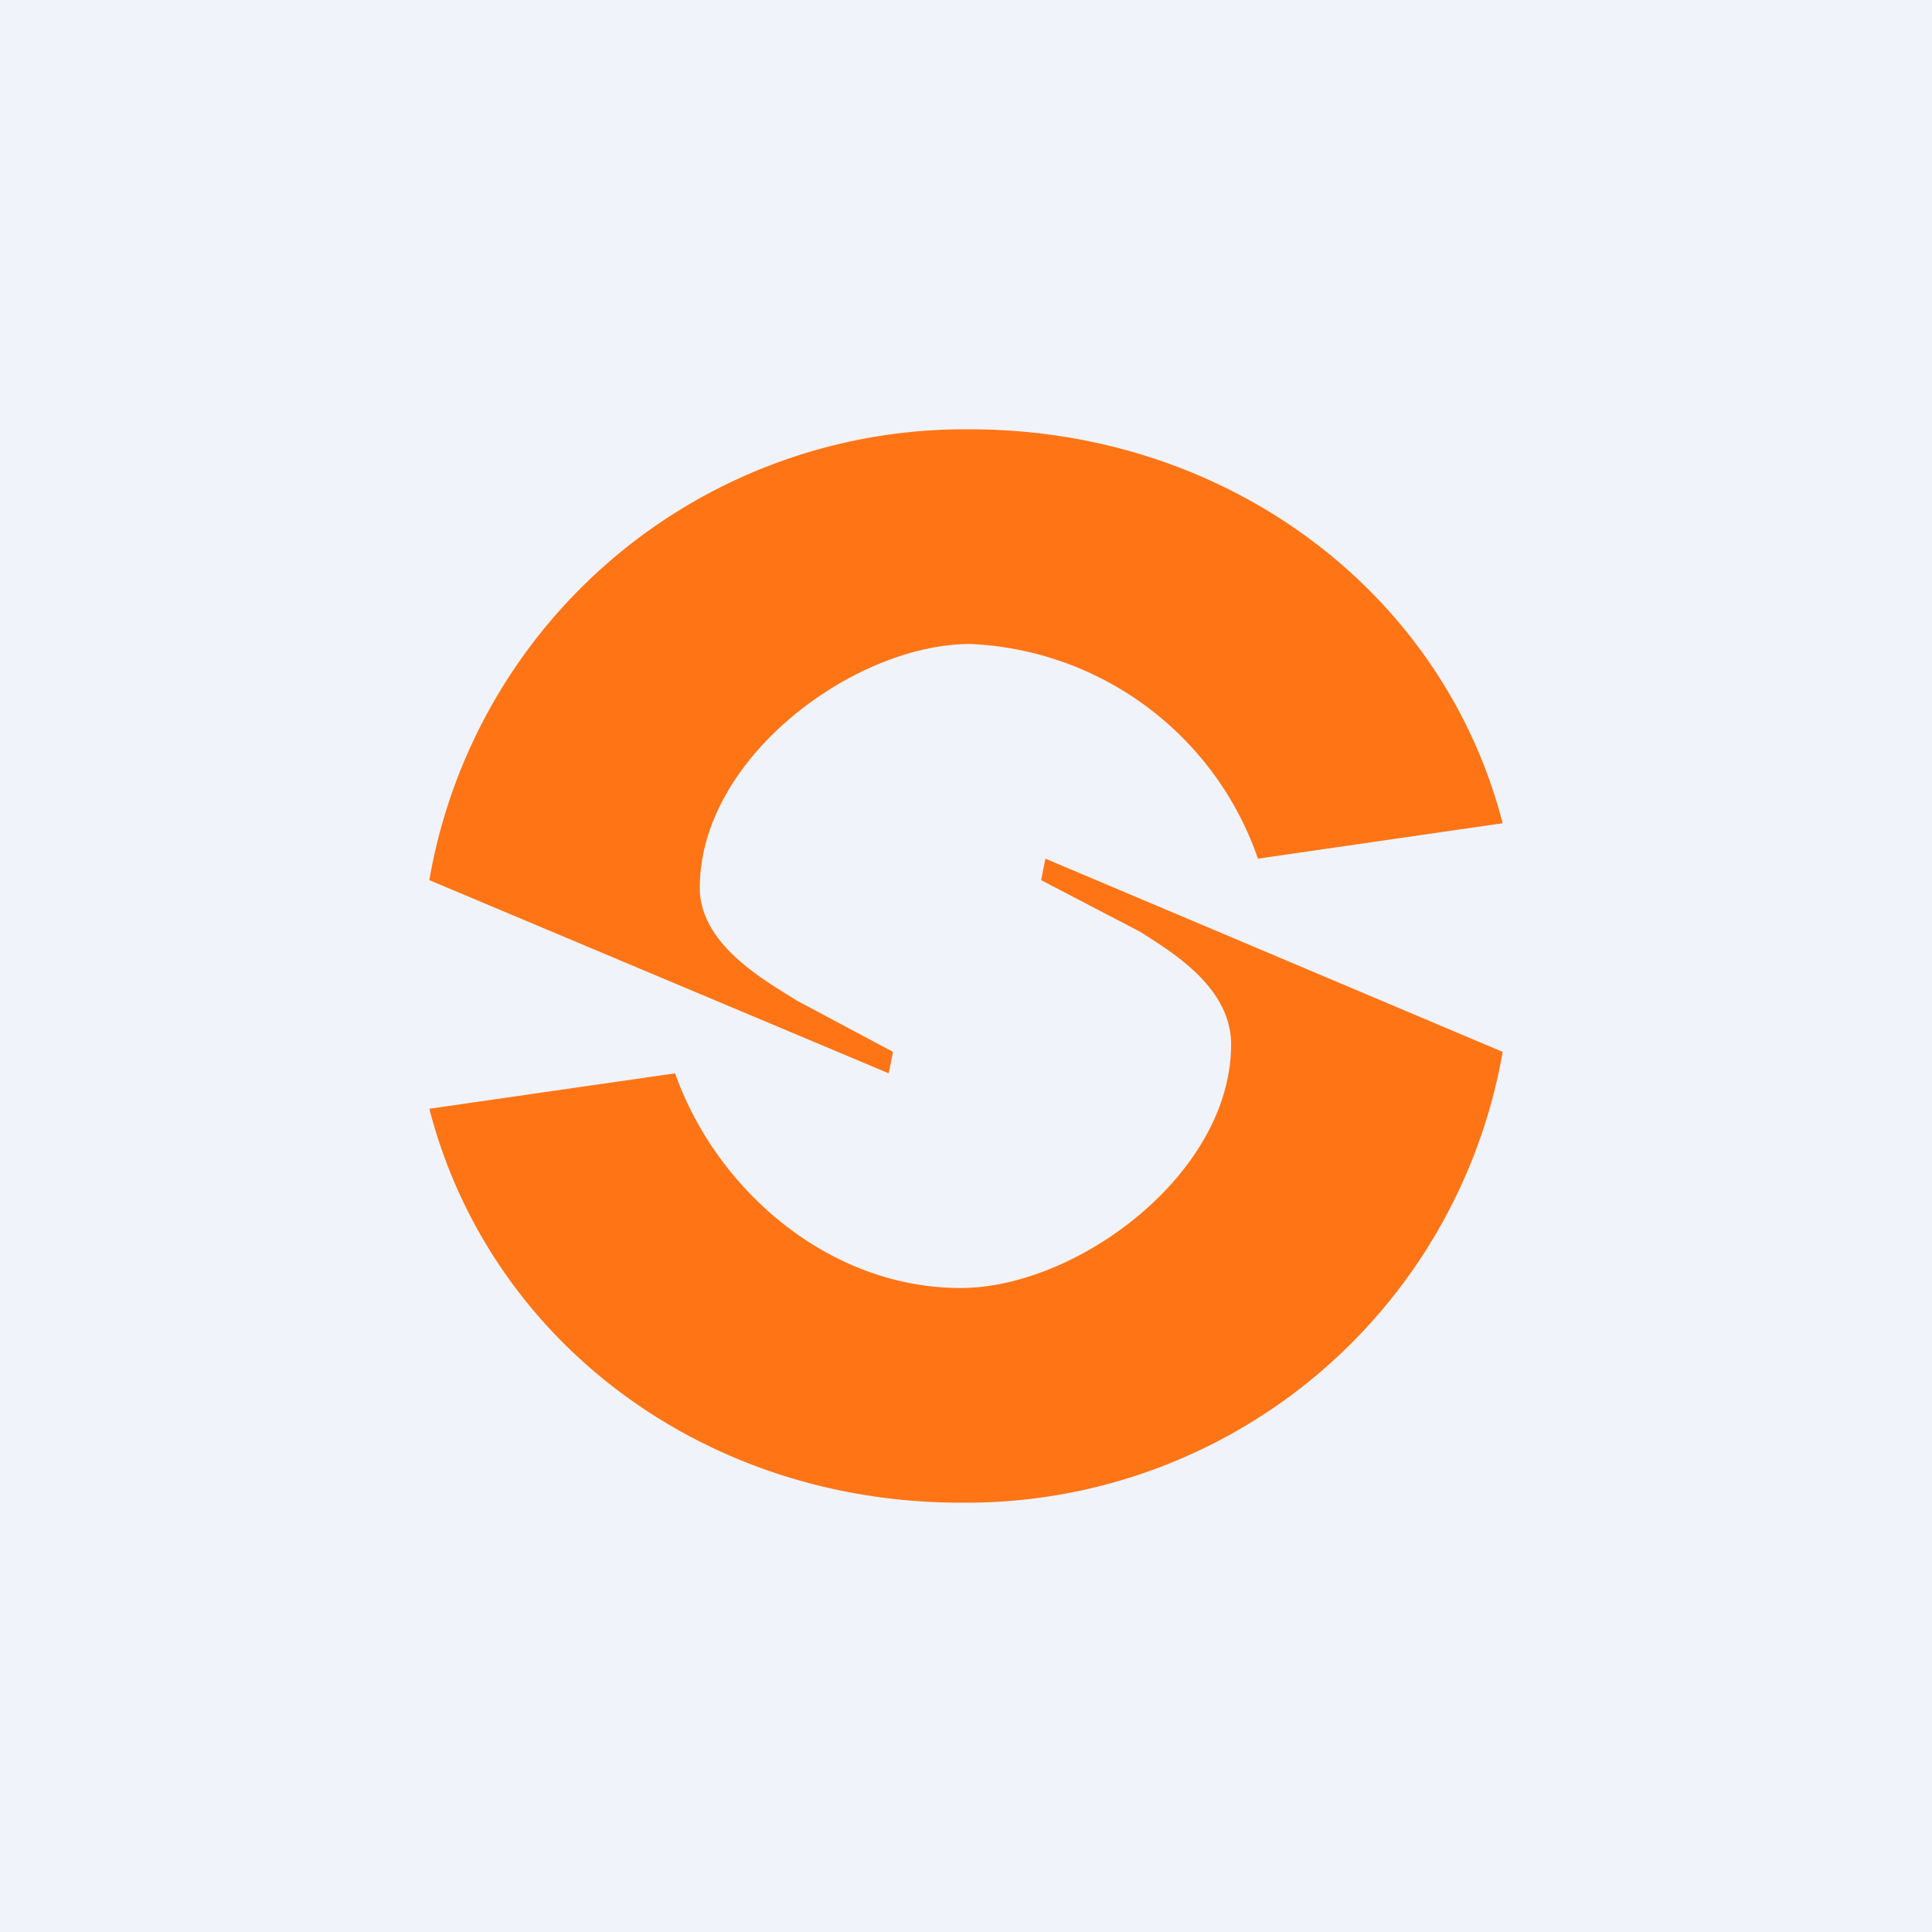
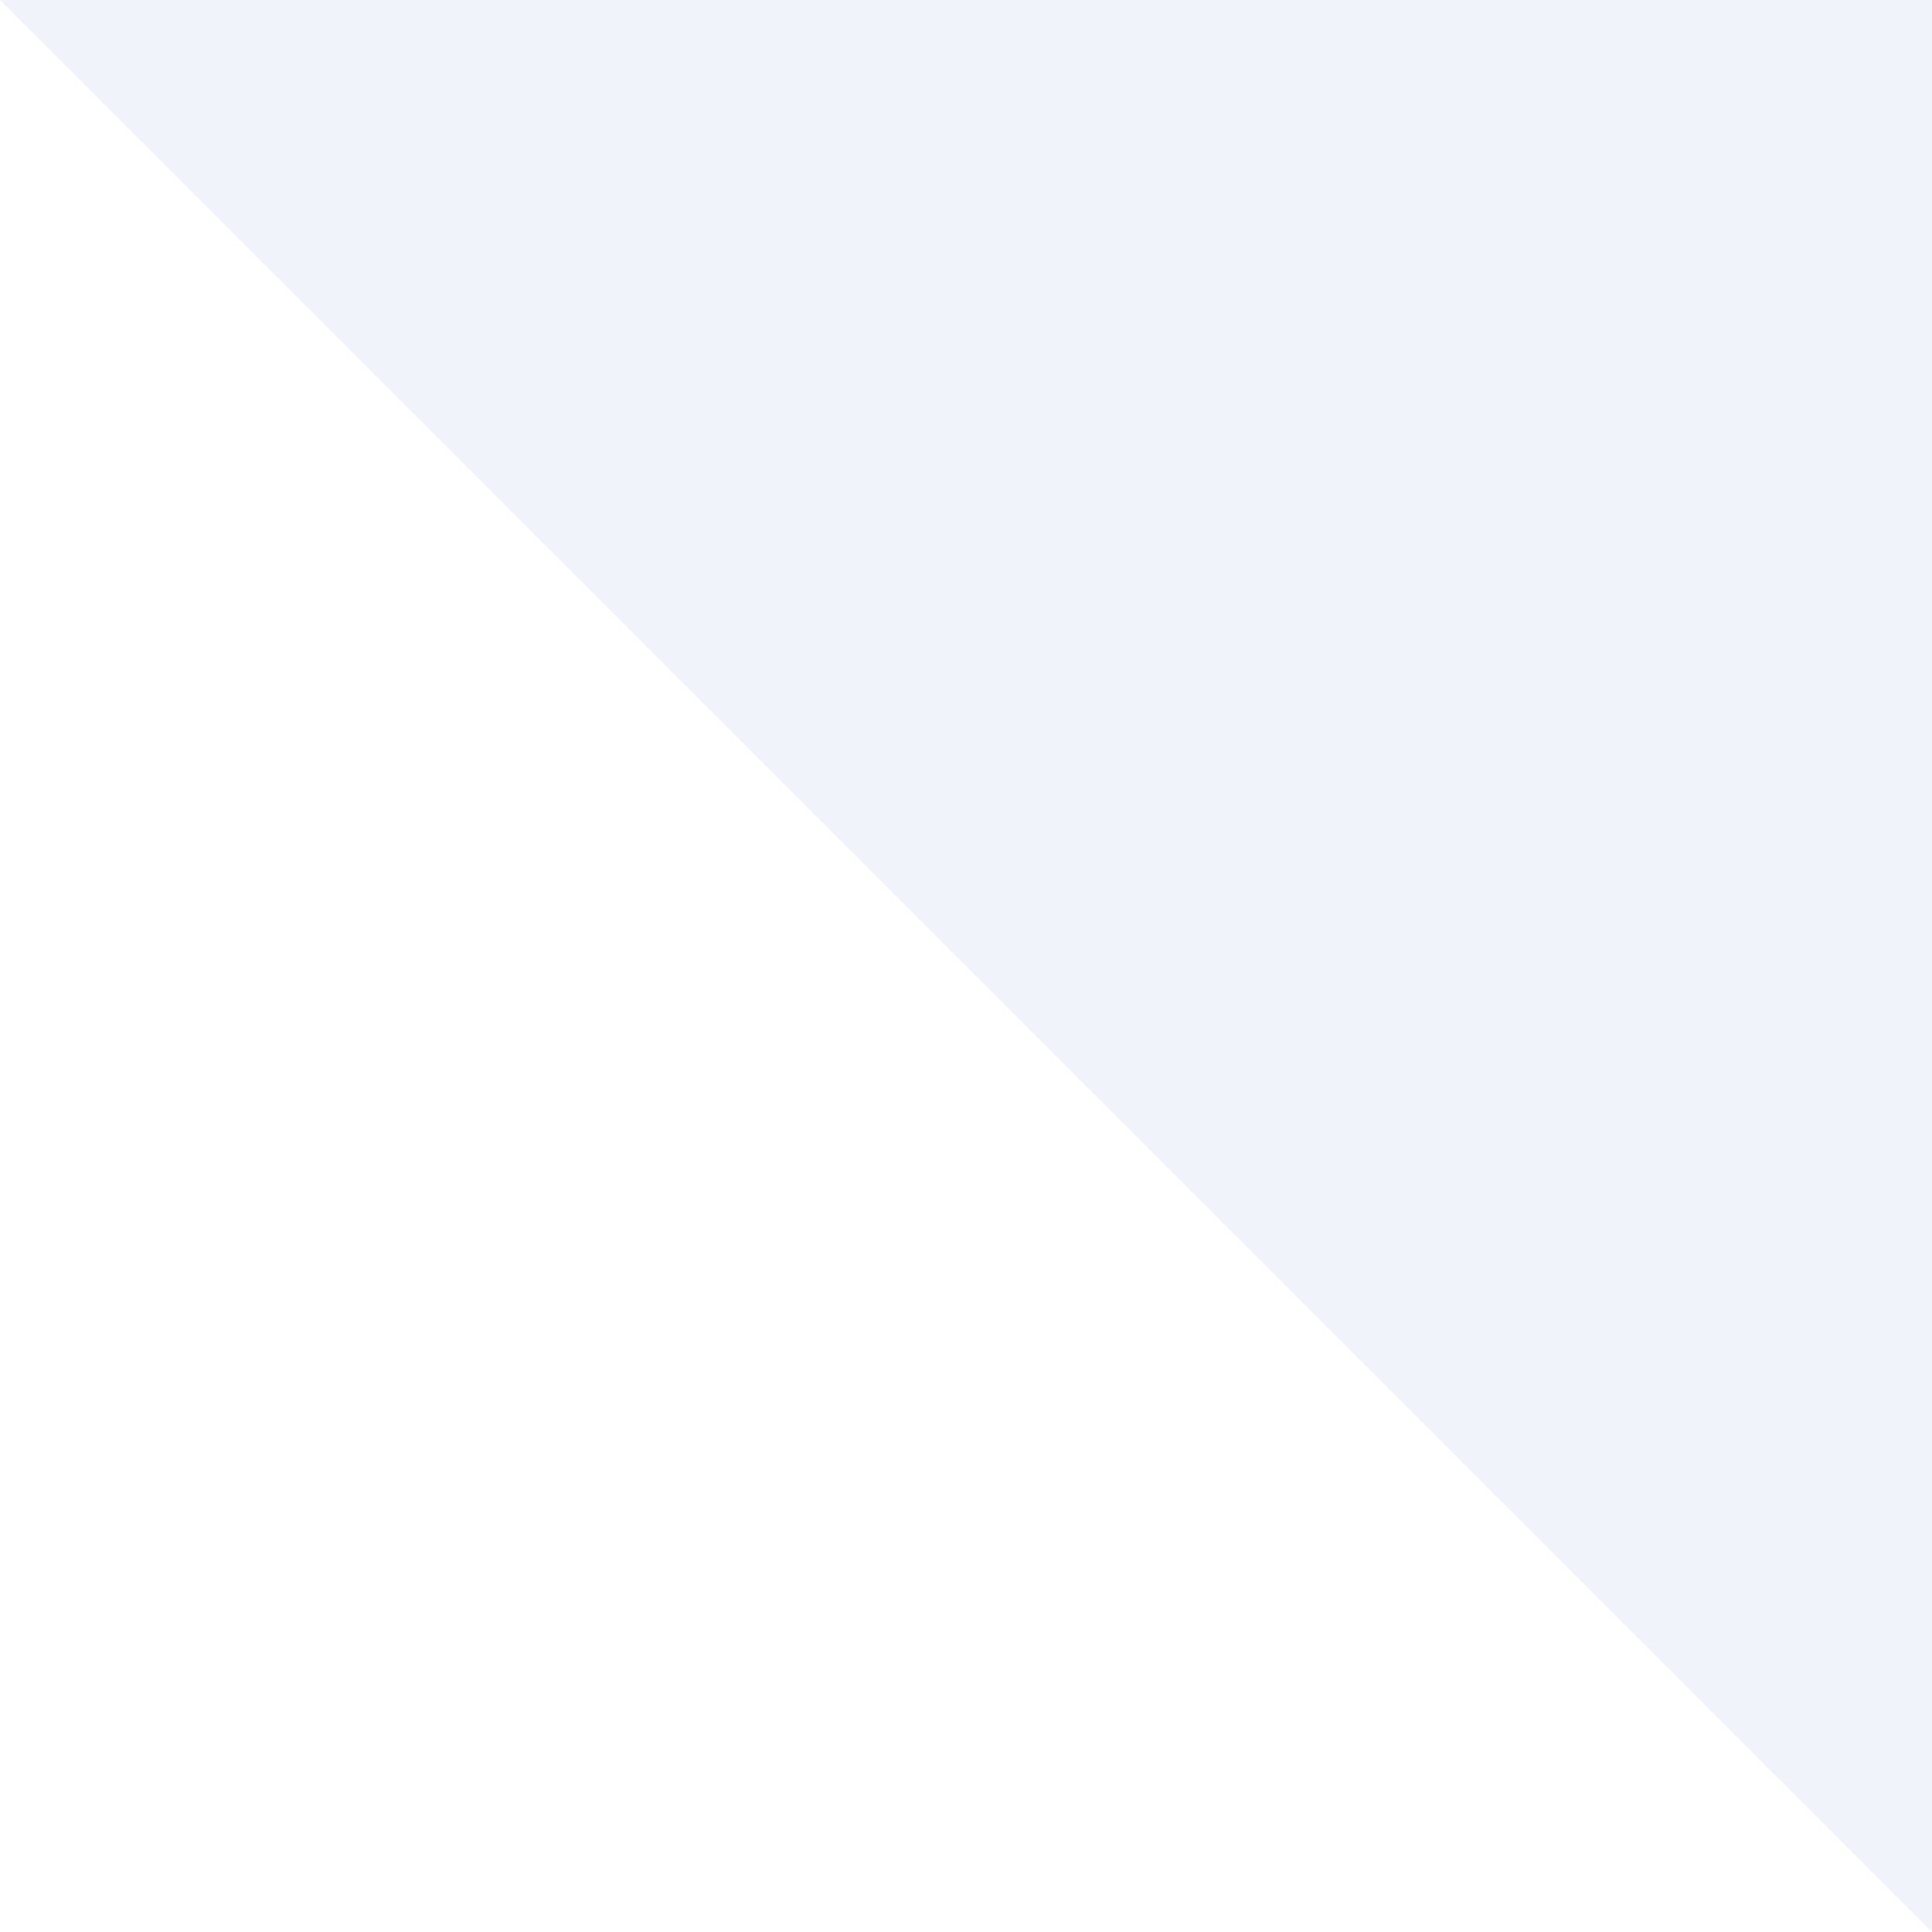
<svg xmlns="http://www.w3.org/2000/svg" width="18" height="18" viewBox="0 0 18 18">
-   <path fill="#F0F3FA" d="M0 0h18v18H0z" />
-   <path d="M9.04 4c2.38 0 4.4 1.5 4.96 3.67L11.72 8a2.97 2.97 0 0 0-2.68-2C7.96 6 6.52 7.06 6.52 8.27c0 .53.6.86.9 1.05l.9.48-.04.2L4 8.2A5.06 5.06 0 0 1 9.04 4Z" fill="#FF7516" />
-   <path d="M8.95 14C6.56 14 4.56 12.5 4 10.33L6.29 10c.38 1.08 1.43 2 2.66 2 1.08 0 2.52-1.06 2.52-2.27 0-.53-.55-.86-.85-1.05L9.7 8.2l.04-.2L14 9.8A5.07 5.07 0 0 1 8.95 14Z" fill="#FF7516" />
+   <path fill="#F0F3FA" d="M0 0h18v18z" />
</svg>